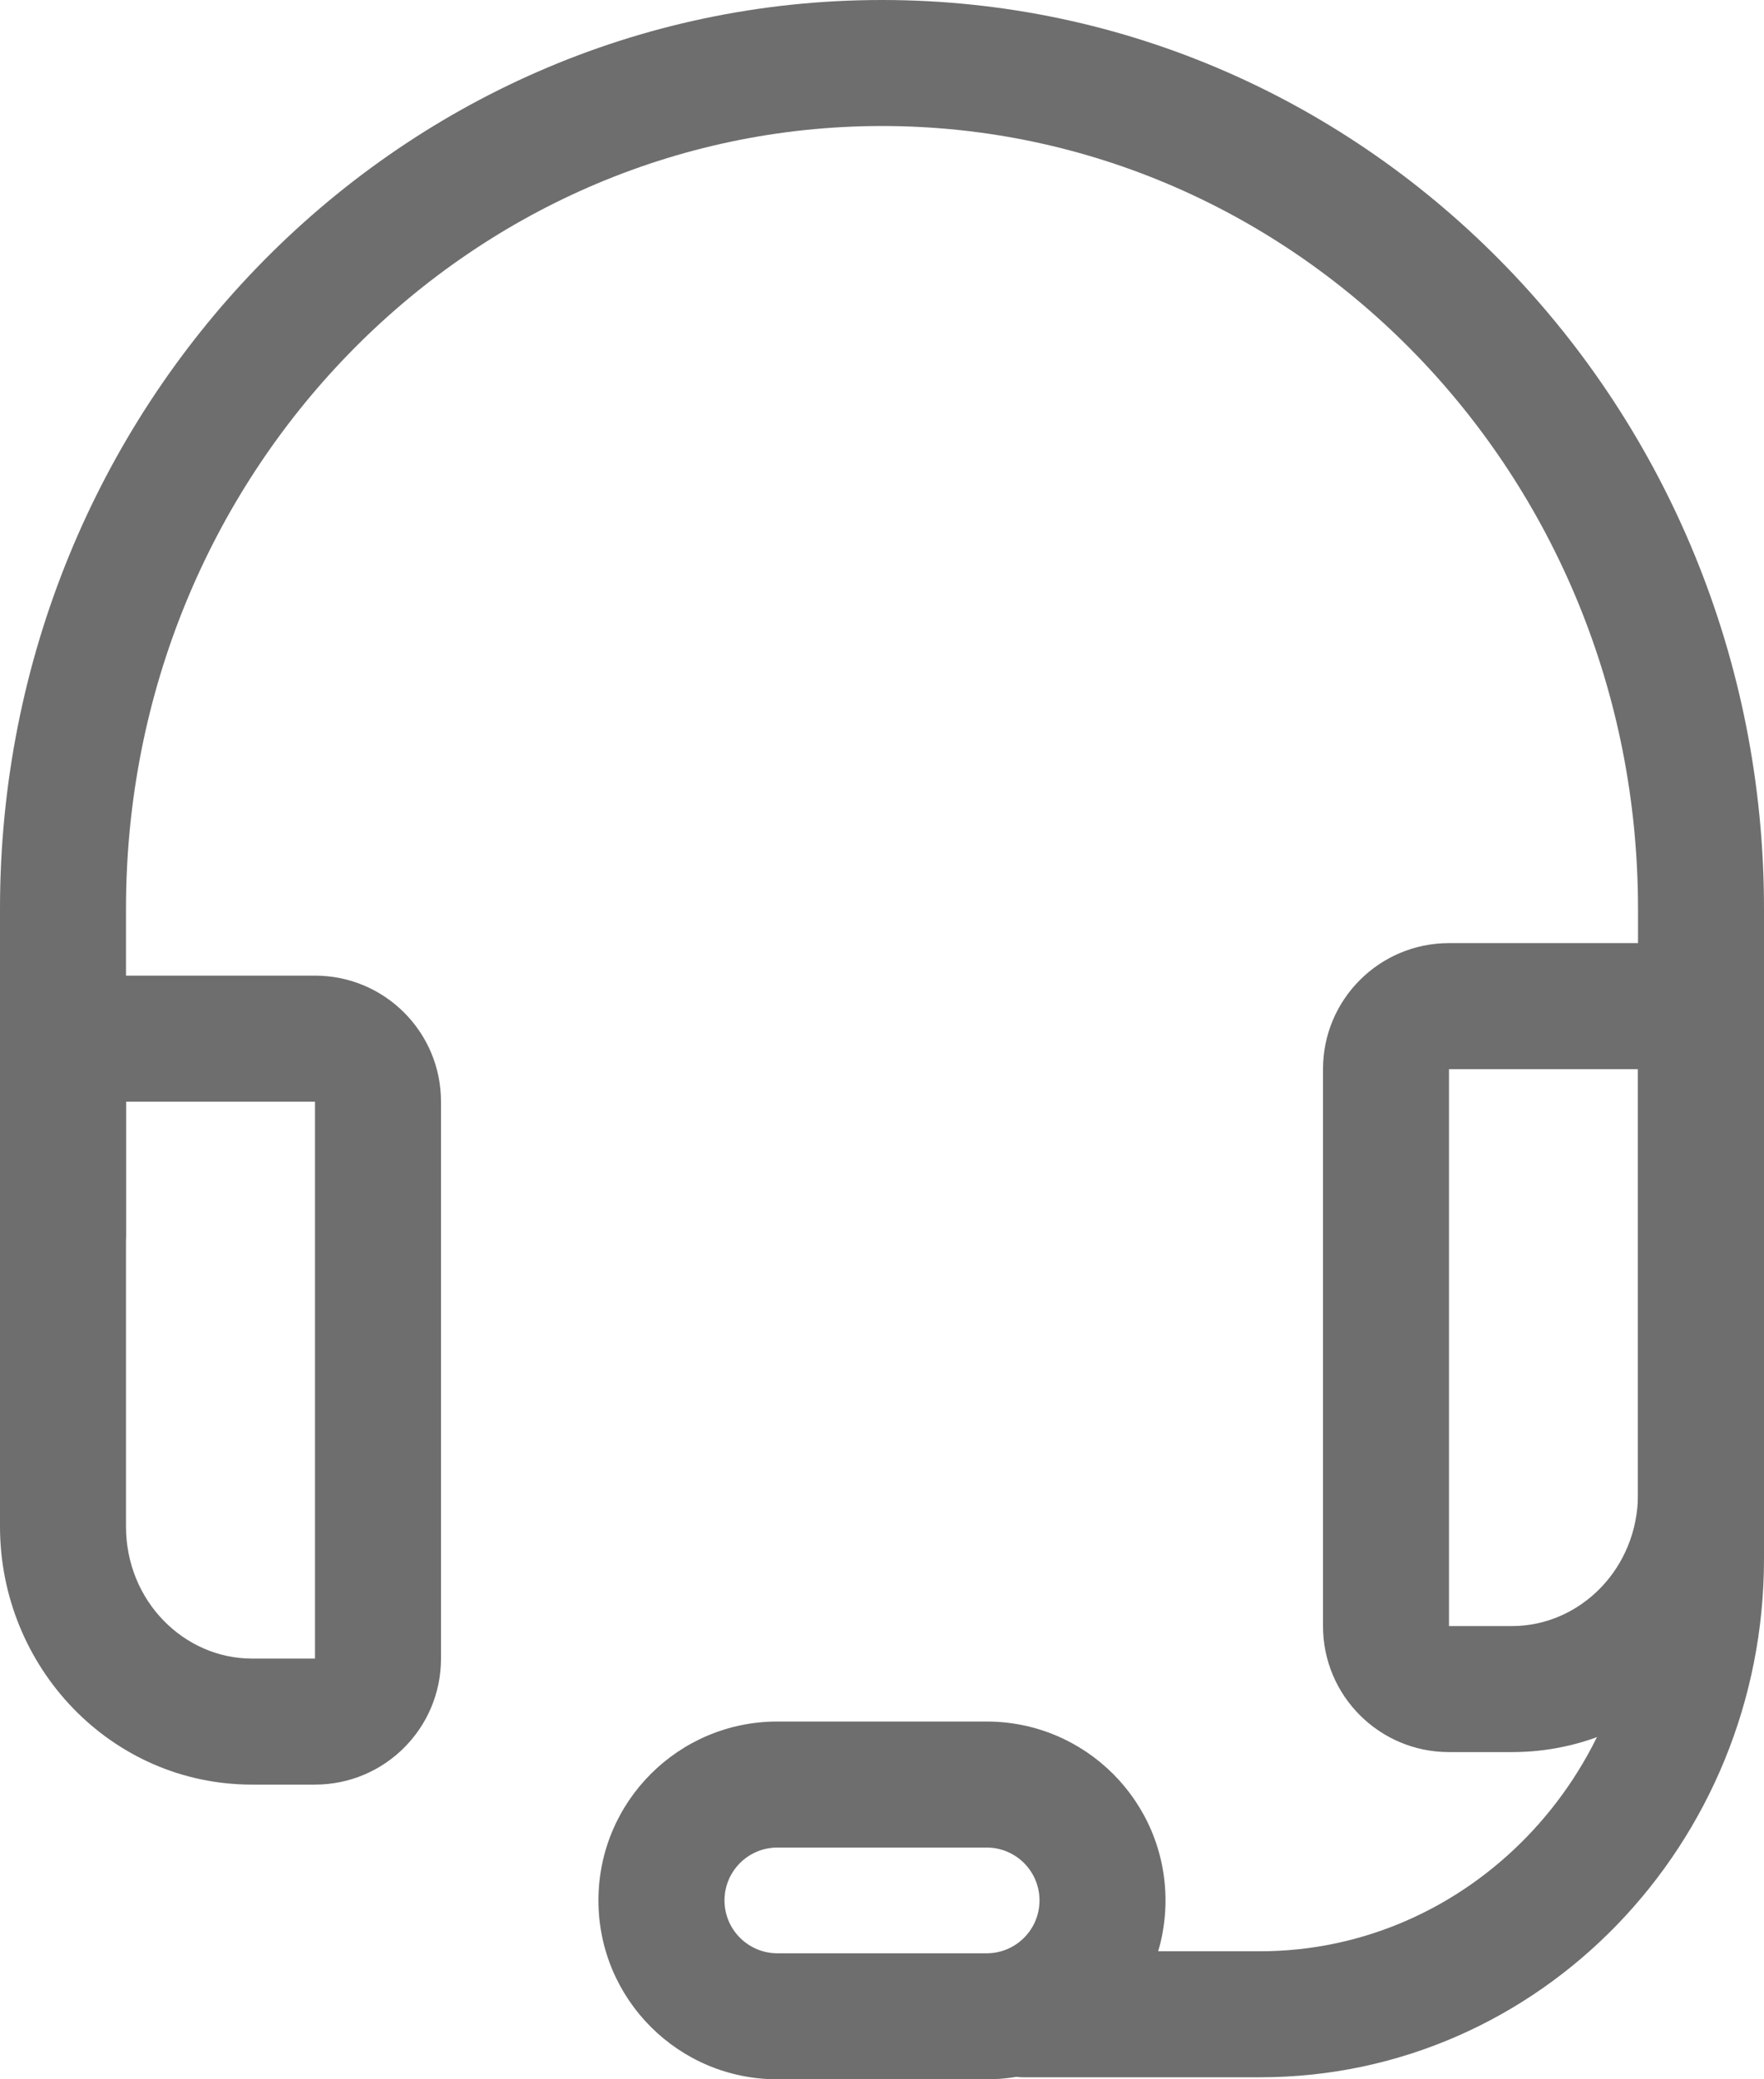
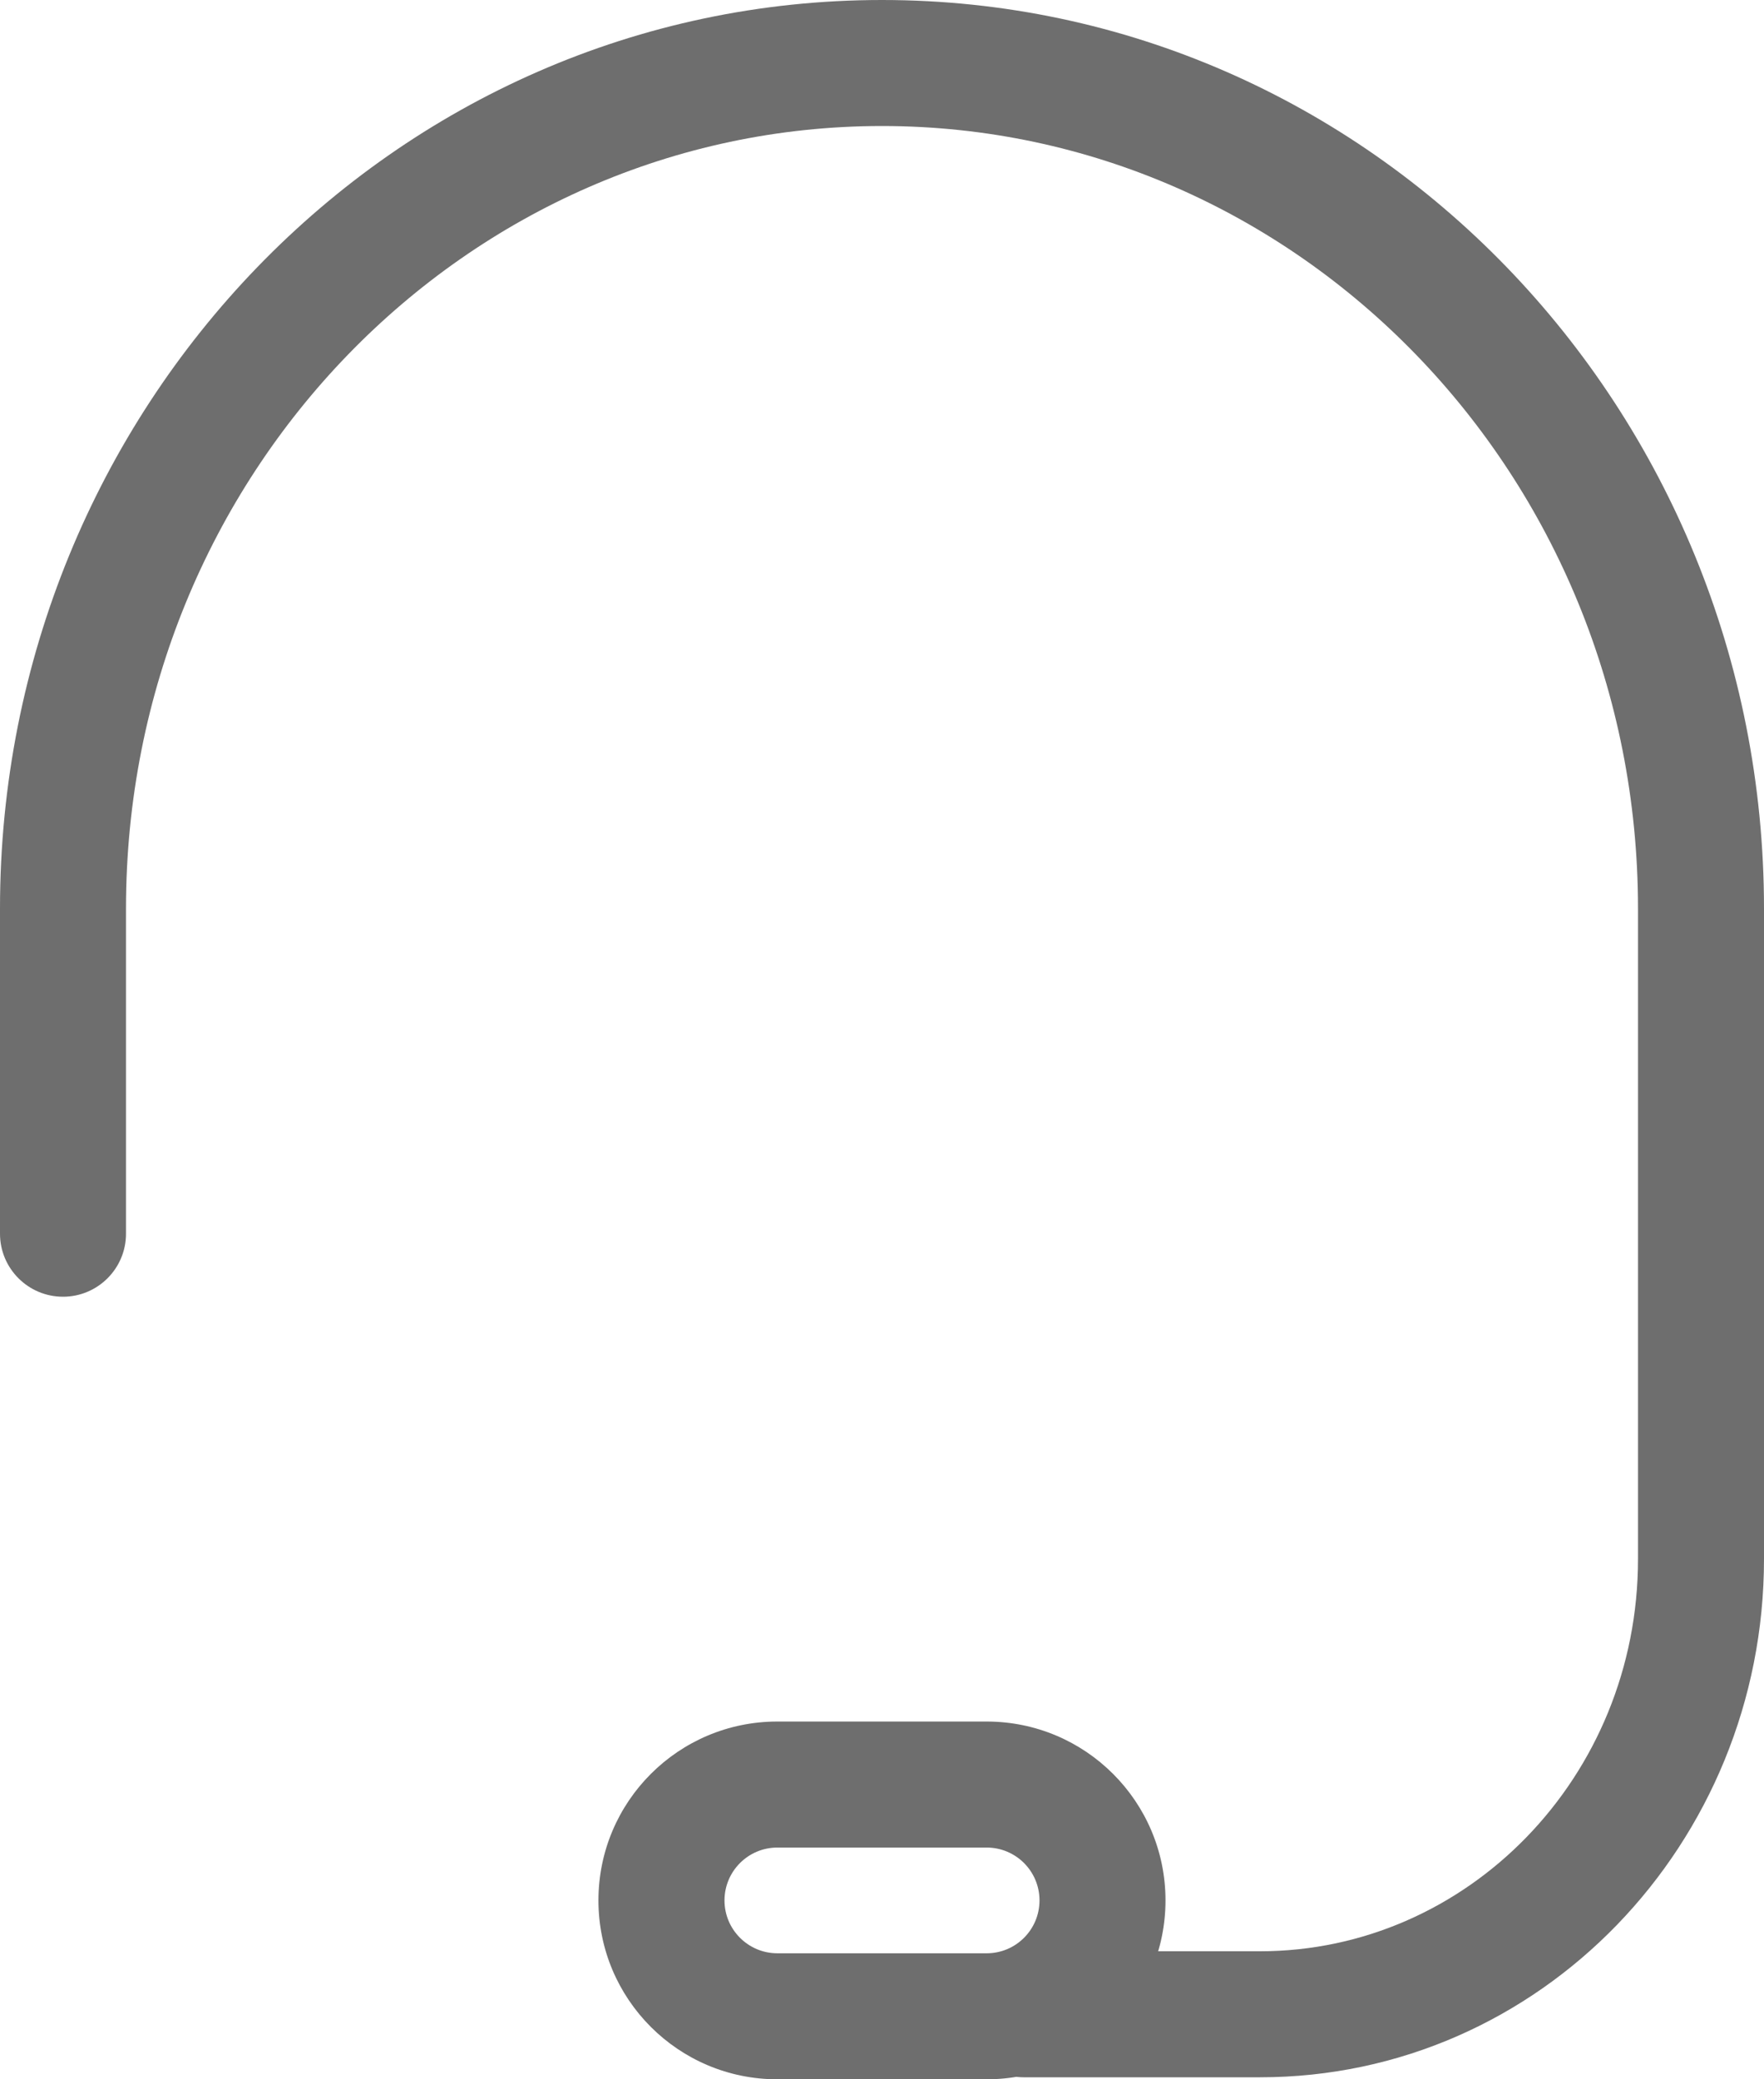
<svg xmlns="http://www.w3.org/2000/svg" width="28" height="33" viewBox="0 0 28 33" fill="none">
-   <path fill-rule="evenodd" clip-rule="evenodd" d="M0 17.484c0-1.105.895-2 2-2H5c1.105.0 2 .895 2 2v8.839c0 1.105-.895 2-2 2H4c-2.239.0-4-1.864-4-4.097V17.484zm5 0H2v6.742c0 1.188.925 2.097 2 2.097H5V17.484z" fill="#6e6e6e" />
-   <path fill-rule="evenodd" clip-rule="evenodd" d="M21 16.968c0-1.105.895-2 2-2h3c1.105.0 2 .895 2 2v6.742c0 2.233-1.761 4.097-4 4.097H23c-1.105.0-2-.895-2-2V16.968zm5 0H23v8.839h1c1.075.0 2-.908 2-2.097V16.968z" fill="#6e6e6e" />
  <path fill-rule="evenodd" clip-rule="evenodd" d="M0 14.419C0 6.486 6.239.0 14 0c7.761.0 14 6.486 14 14.419V24.742c0 4.513-3.552 8.226-8 8.226H16.25C15.698 32.968 15.25 32.52 15.25 31.968c0-.552.448-1 1-1H20c3.284.0 6-2.757 6-6.226V14.419C26 7.53 20.598 2 14 2 7.402 2 2 7.53 2 14.419v5.161c0 .552-.448 1-1 1-.552.0-1-.448-1-1V14.419z" fill="#6e6e6e" />
  <path fill-rule="evenodd" clip-rule="evenodd" d="M15.661 29.322H12.339C11.876 29.322 11.5 29.698 11.5 30.161 11.5 30.624 11.876 31 12.339 31h3.323C16.125 31 16.5 30.624 16.5 30.161 16.5 29.698 16.125 29.322 15.661 29.322zm-3.323-2c-1.568.0-2.839 1.271-2.839 2.839.0 1.568 1.271 2.839 2.839 2.839h3.323c1.568.0 2.839-1.271 2.839-2.839.0-1.568-1.271-2.839-2.839-2.839H12.339z" fill="#6e6e6e" />
</svg>